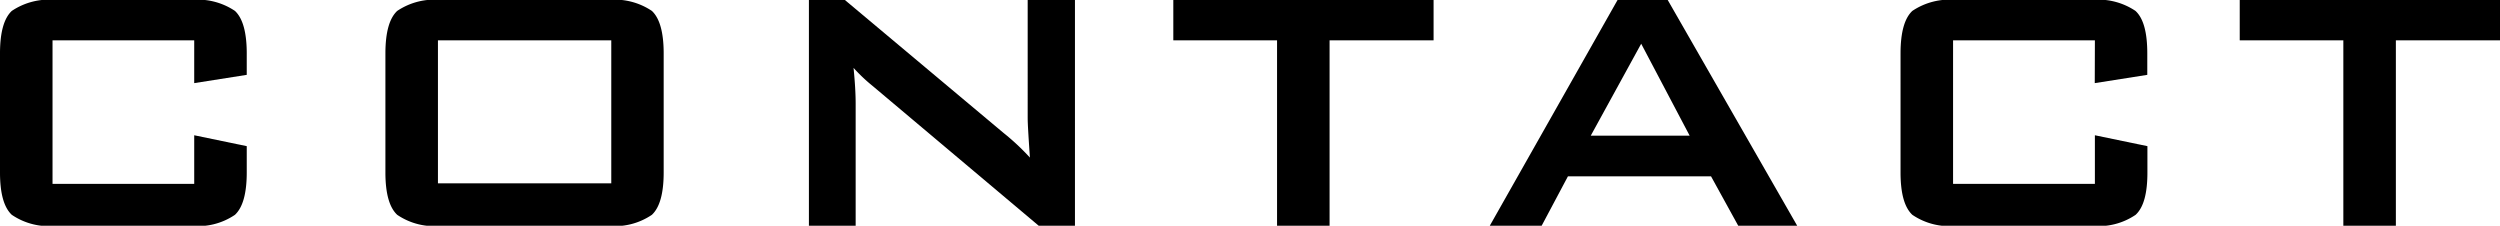
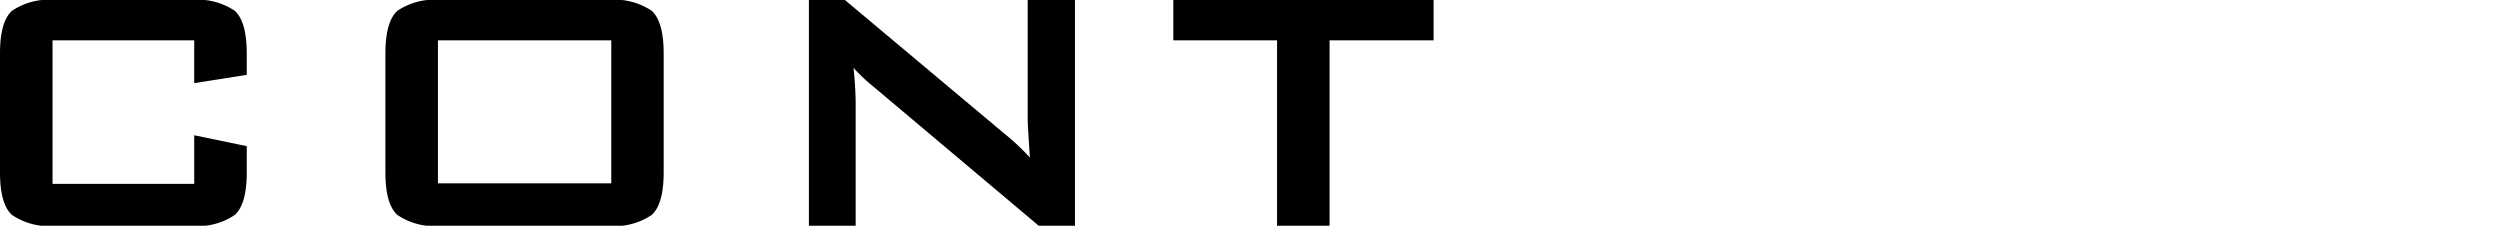
<svg xmlns="http://www.w3.org/2000/svg" width="190.38" height="17.19" viewBox="0 0 190.38 17.19">
  <g id="レイヤー_2" data-name="レイヤー 2">
    <g id="デザイン">
      <path d="M14.79,3.07H4V14H14.79v-3.7l4,.83v2c0,1.6-.3,2.67-.9,3.23a5,5,0,0,1-3.36.83H4.27A5,5,0,0,1,.9,16.36C.3,15.8,0,14.73,0,13.13V4.07Q0,1.67.9.83A5.08,5.08,0,0,1,4.27,0H14.53a5.07,5.07,0,0,1,3.36.83q.9.84.9,3.24V5.7l-4,.63Z" />
      <path d="M29.35,4.07q0-2.4.9-3.24A5.08,5.08,0,0,1,33.62,0H46.28a5.07,5.07,0,0,1,3.36.83q.9.84.9,3.24v9.06c0,1.6-.3,2.67-.9,3.23a5,5,0,0,1-3.36.83H33.62a5,5,0,0,1-3.37-.83c-.6-.56-.9-1.63-.9-3.23Zm4,9.89h13.2V3.07H33.35Z" />
      <path d="M61.6,17.19V0h2.74L76.43,10.13a17.72,17.72,0,0,1,2,1.87c-.11-1.6-.17-2.59-.17-3V0h3.6V17.19H79.1L66.47,6.56A12.6,12.6,0,0,1,65,5.17c.11,1.11.16,2,.16,2.73v9.29Z" />
      <path d="M101.25,3.07V17.19h-4V3.07h-7.9V0h19.82V3.07Z" />
-       <path d="M113.45,17.19,123.18,0H127l9.86,17.19h-4.49l-2.07-3.76h-10.9l-2,3.76Zm7.69-6.86h7.53l-3.69-7Z" />
-       <path d="M159.53,3.07h-10.8V14h10.8v-3.7l4,.83v2c0,1.6-.29,2.67-.9,3.23a5,5,0,0,1-3.36.83H149a5,5,0,0,1-3.37-.83c-.6-.56-.9-1.63-.9-3.23V4.07q0-2.4.9-3.24A5.08,5.08,0,0,1,149,0h10.26a5.07,5.07,0,0,1,3.36.83c.61.56.9,1.64.9,3.24V5.7l-4,.63Z" />
-       <path d="M182.45,3.07V17.19h-4V3.07h-7.89V0h19.82V3.07Z" />
    </g>
  </g>
</svg>